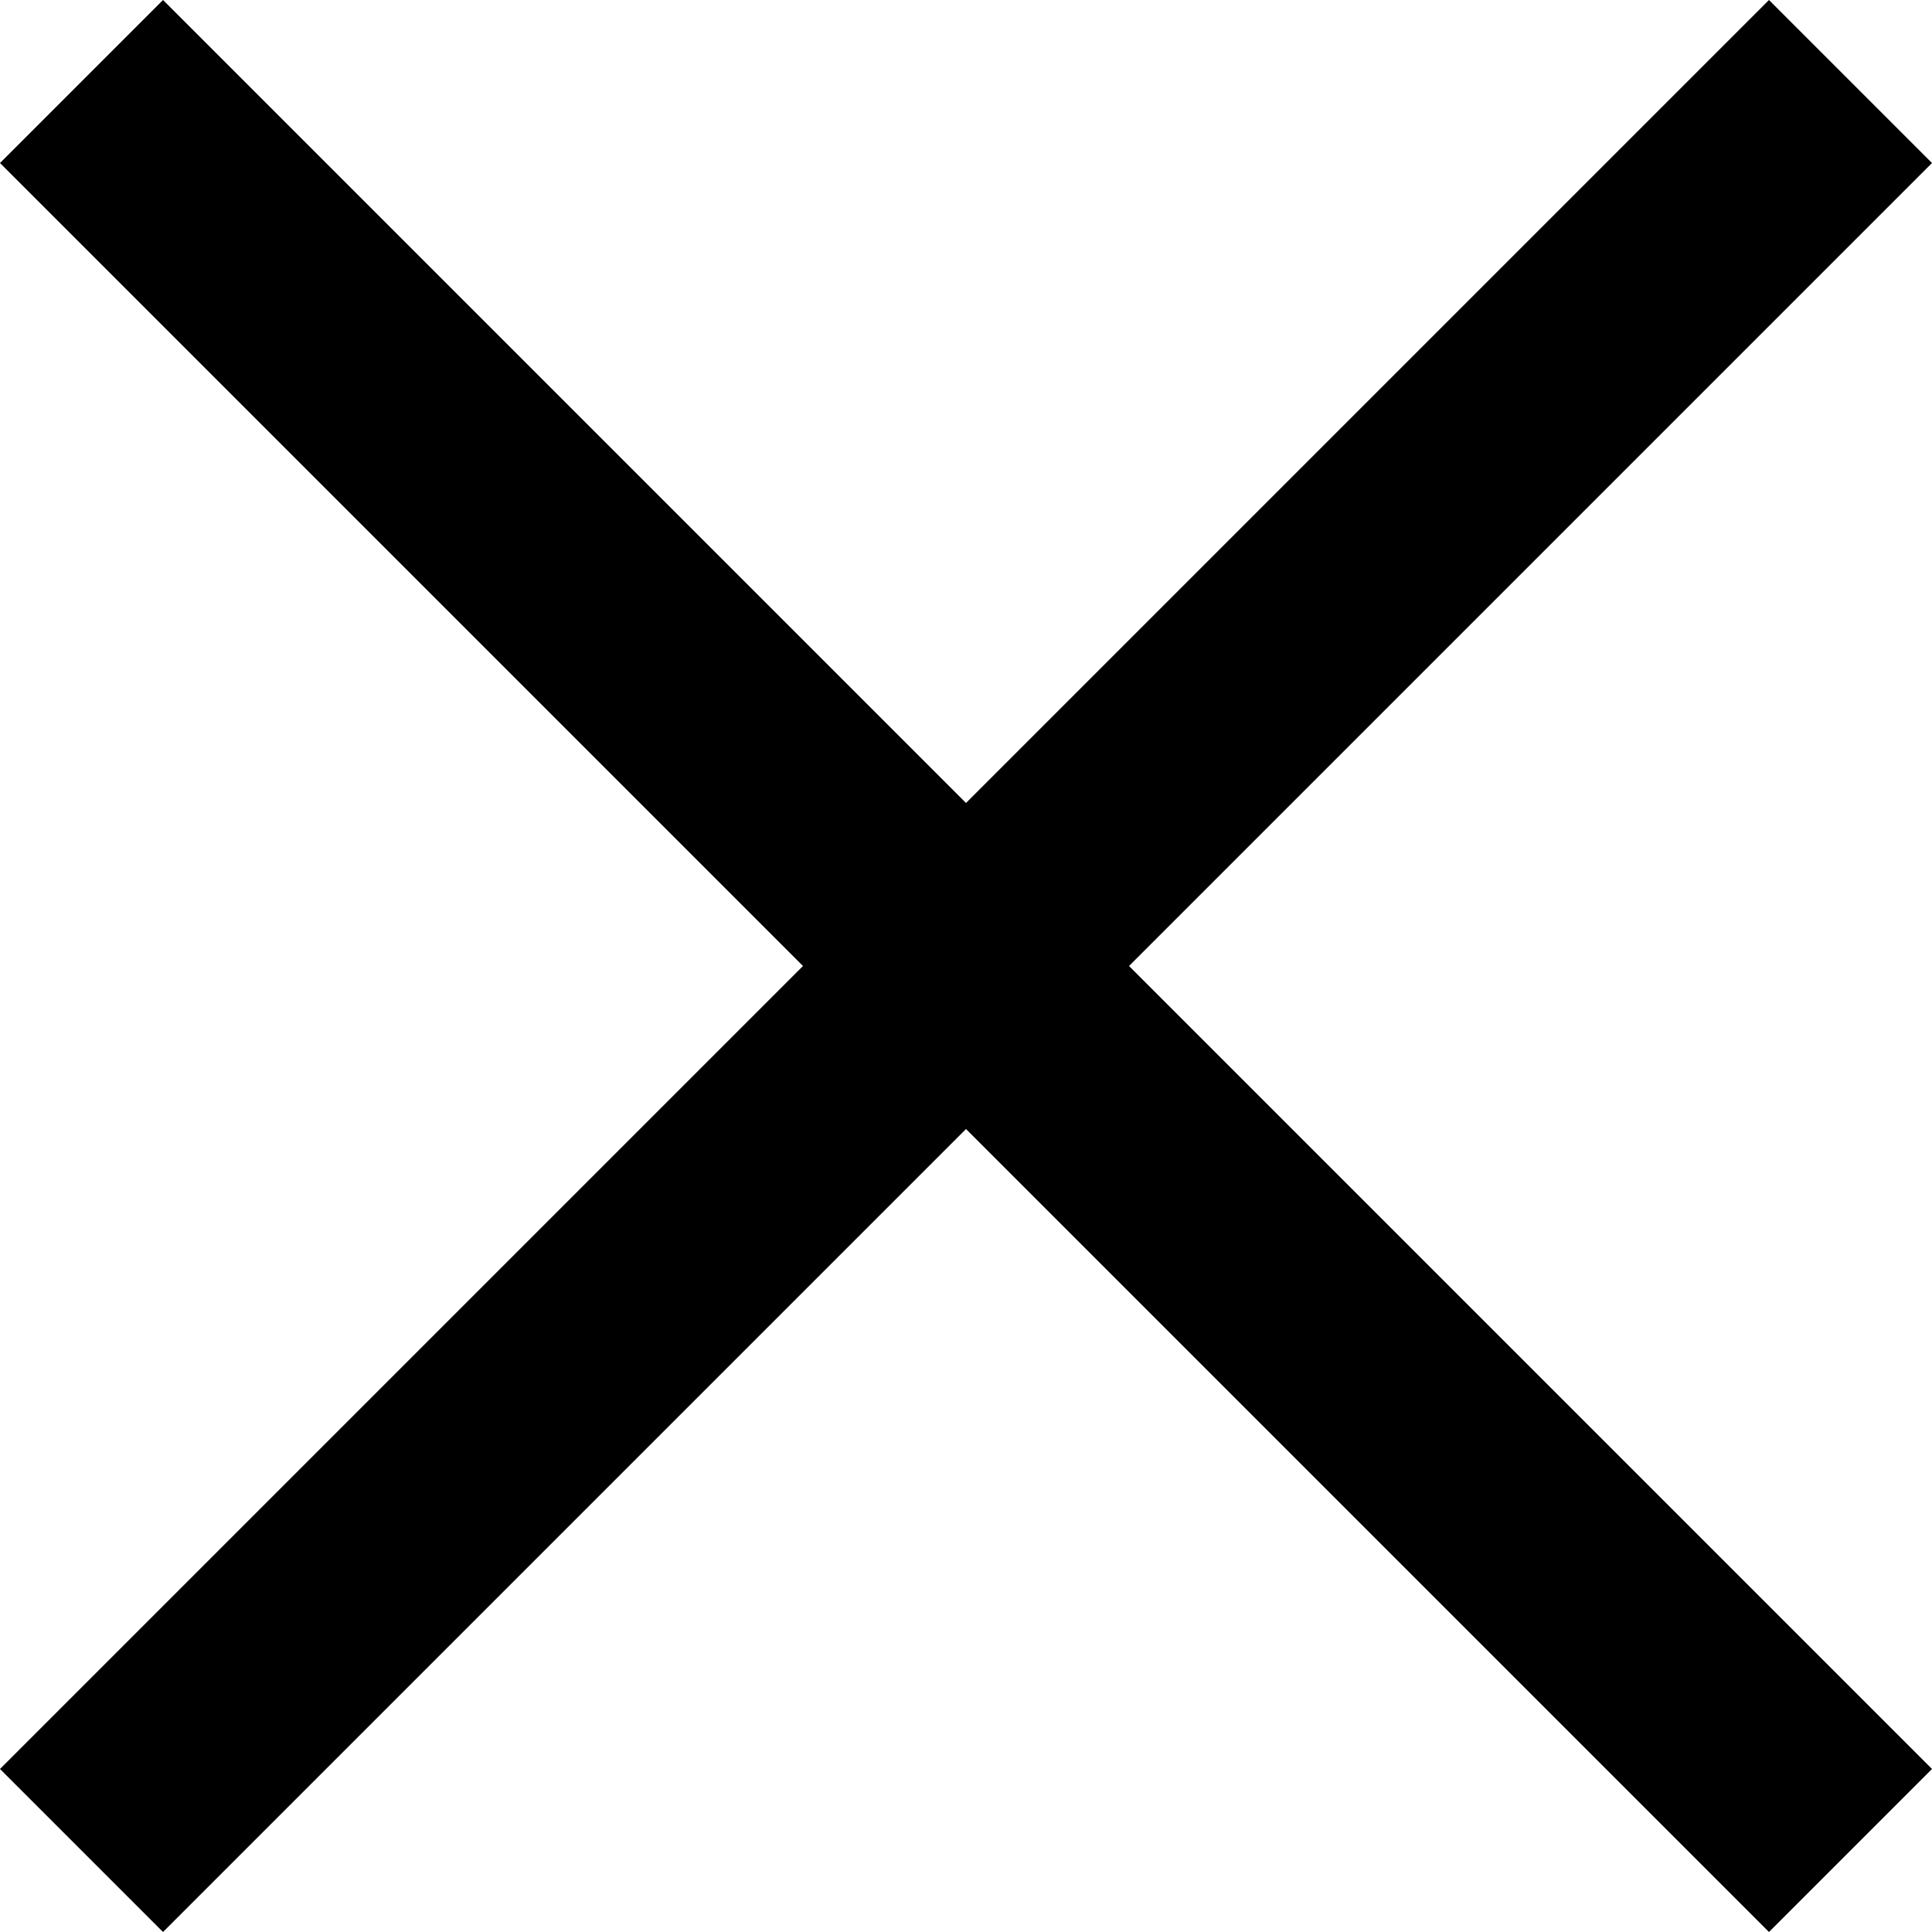
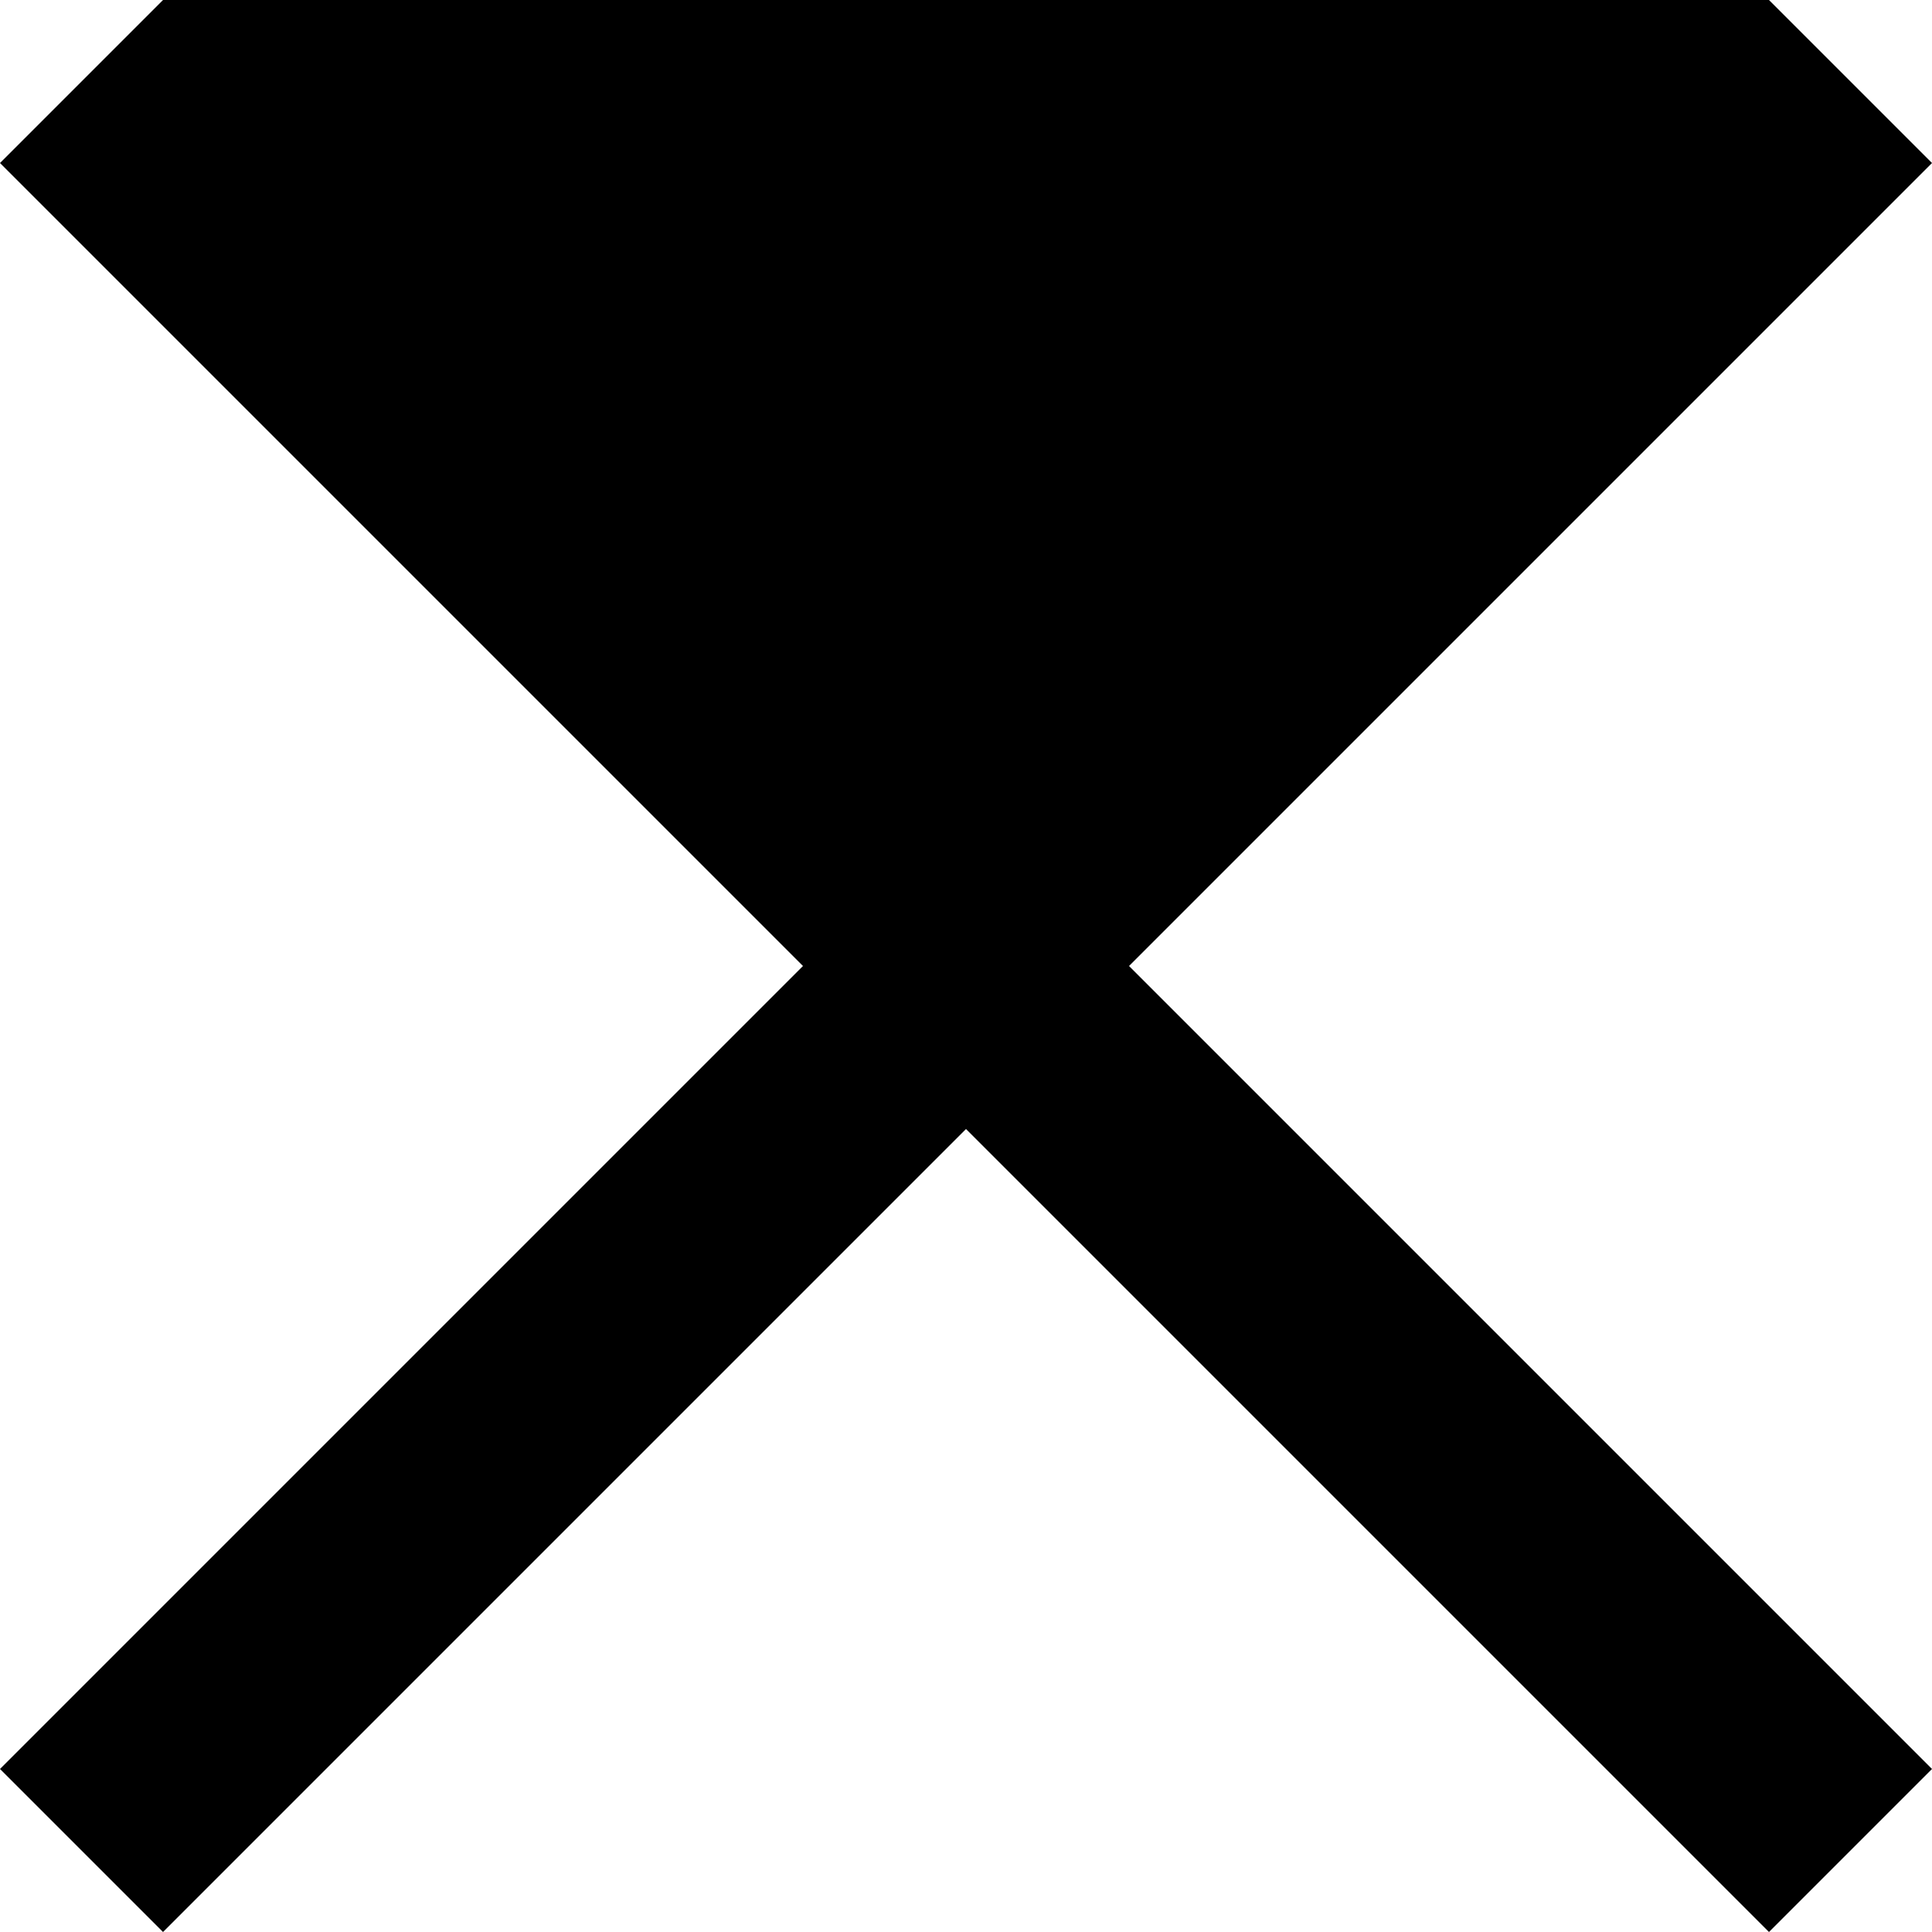
<svg xmlns="http://www.w3.org/2000/svg" version="1.1" id="Layer_1" x="0px" y="0px" viewBox="0 0 32 32" style="enable-background:new 0 0 32 32;" xml:space="preserve">
-   <path d="M29.3,0L16,13.3L2.7,0L0,2.7L13.3,16L0,29.3L2.7,32L16,18.7L29.3,32l2.7-2.7L18.7,16L32,2.7L29.3,0z" />
+   <path d="M29.3,0L2.7,0L0,2.7L13.3,16L0,29.3L2.7,32L16,18.7L29.3,32l2.7-2.7L18.7,16L32,2.7L29.3,0z" />
</svg>